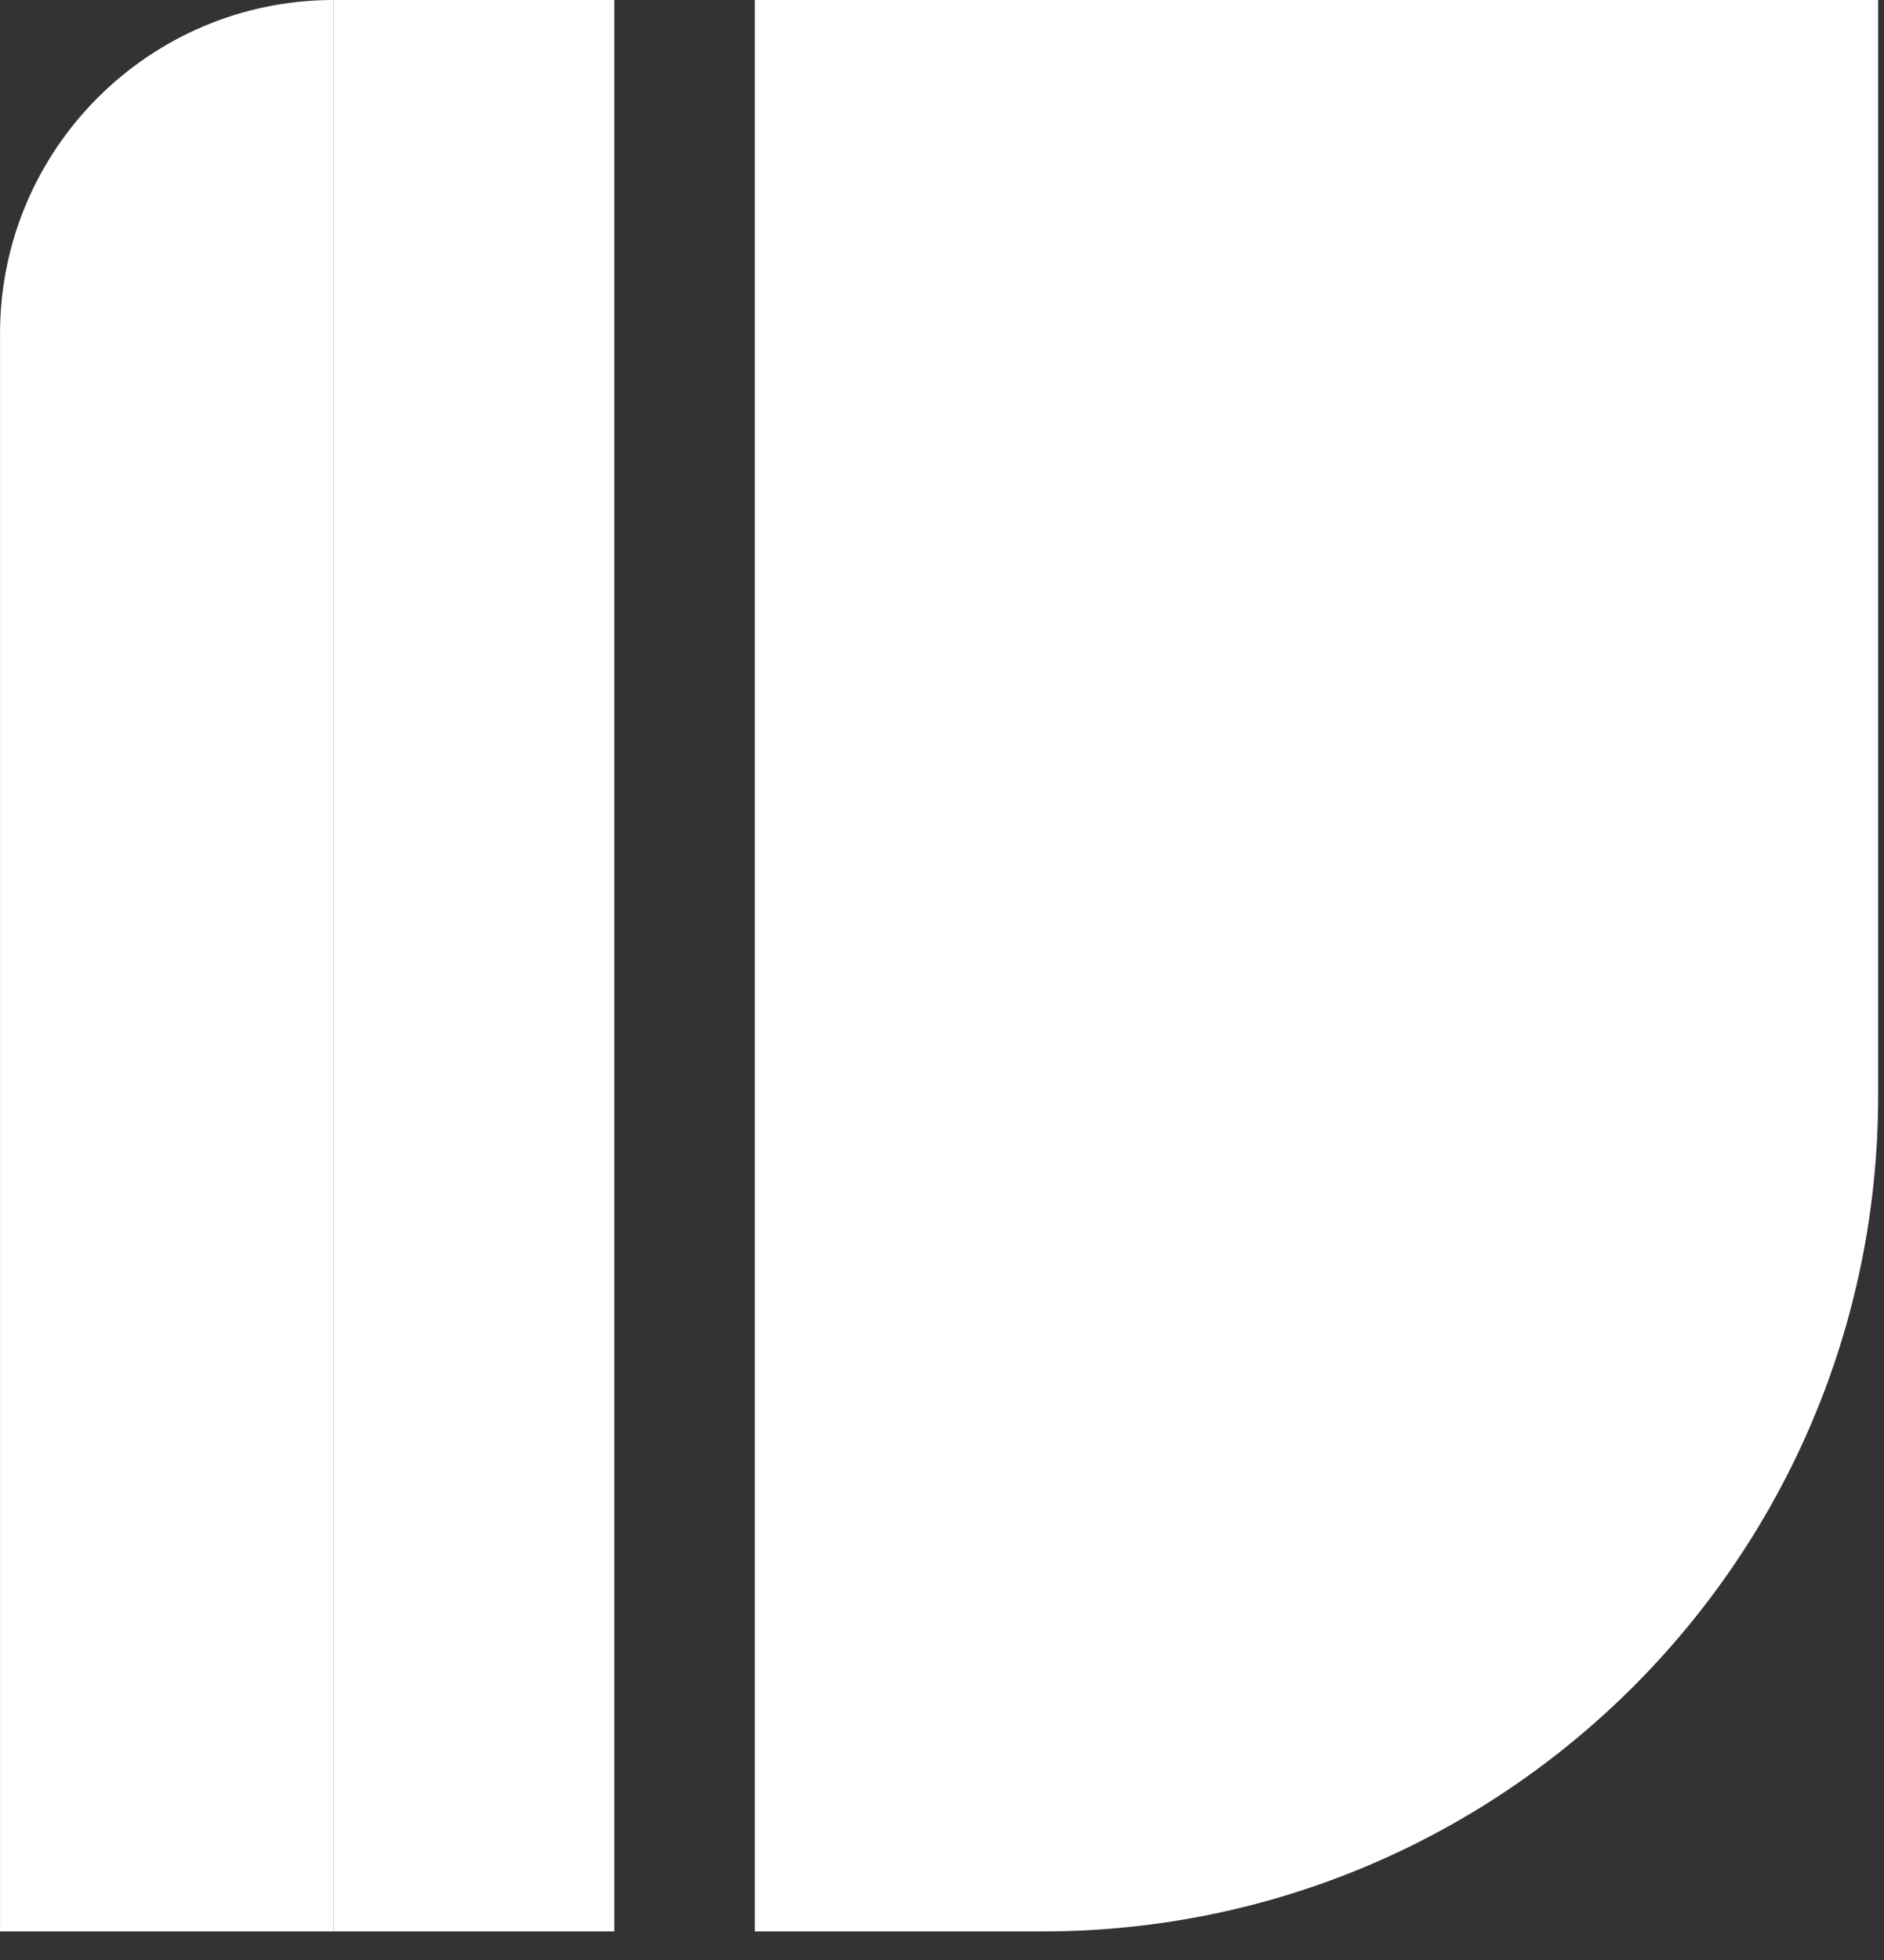
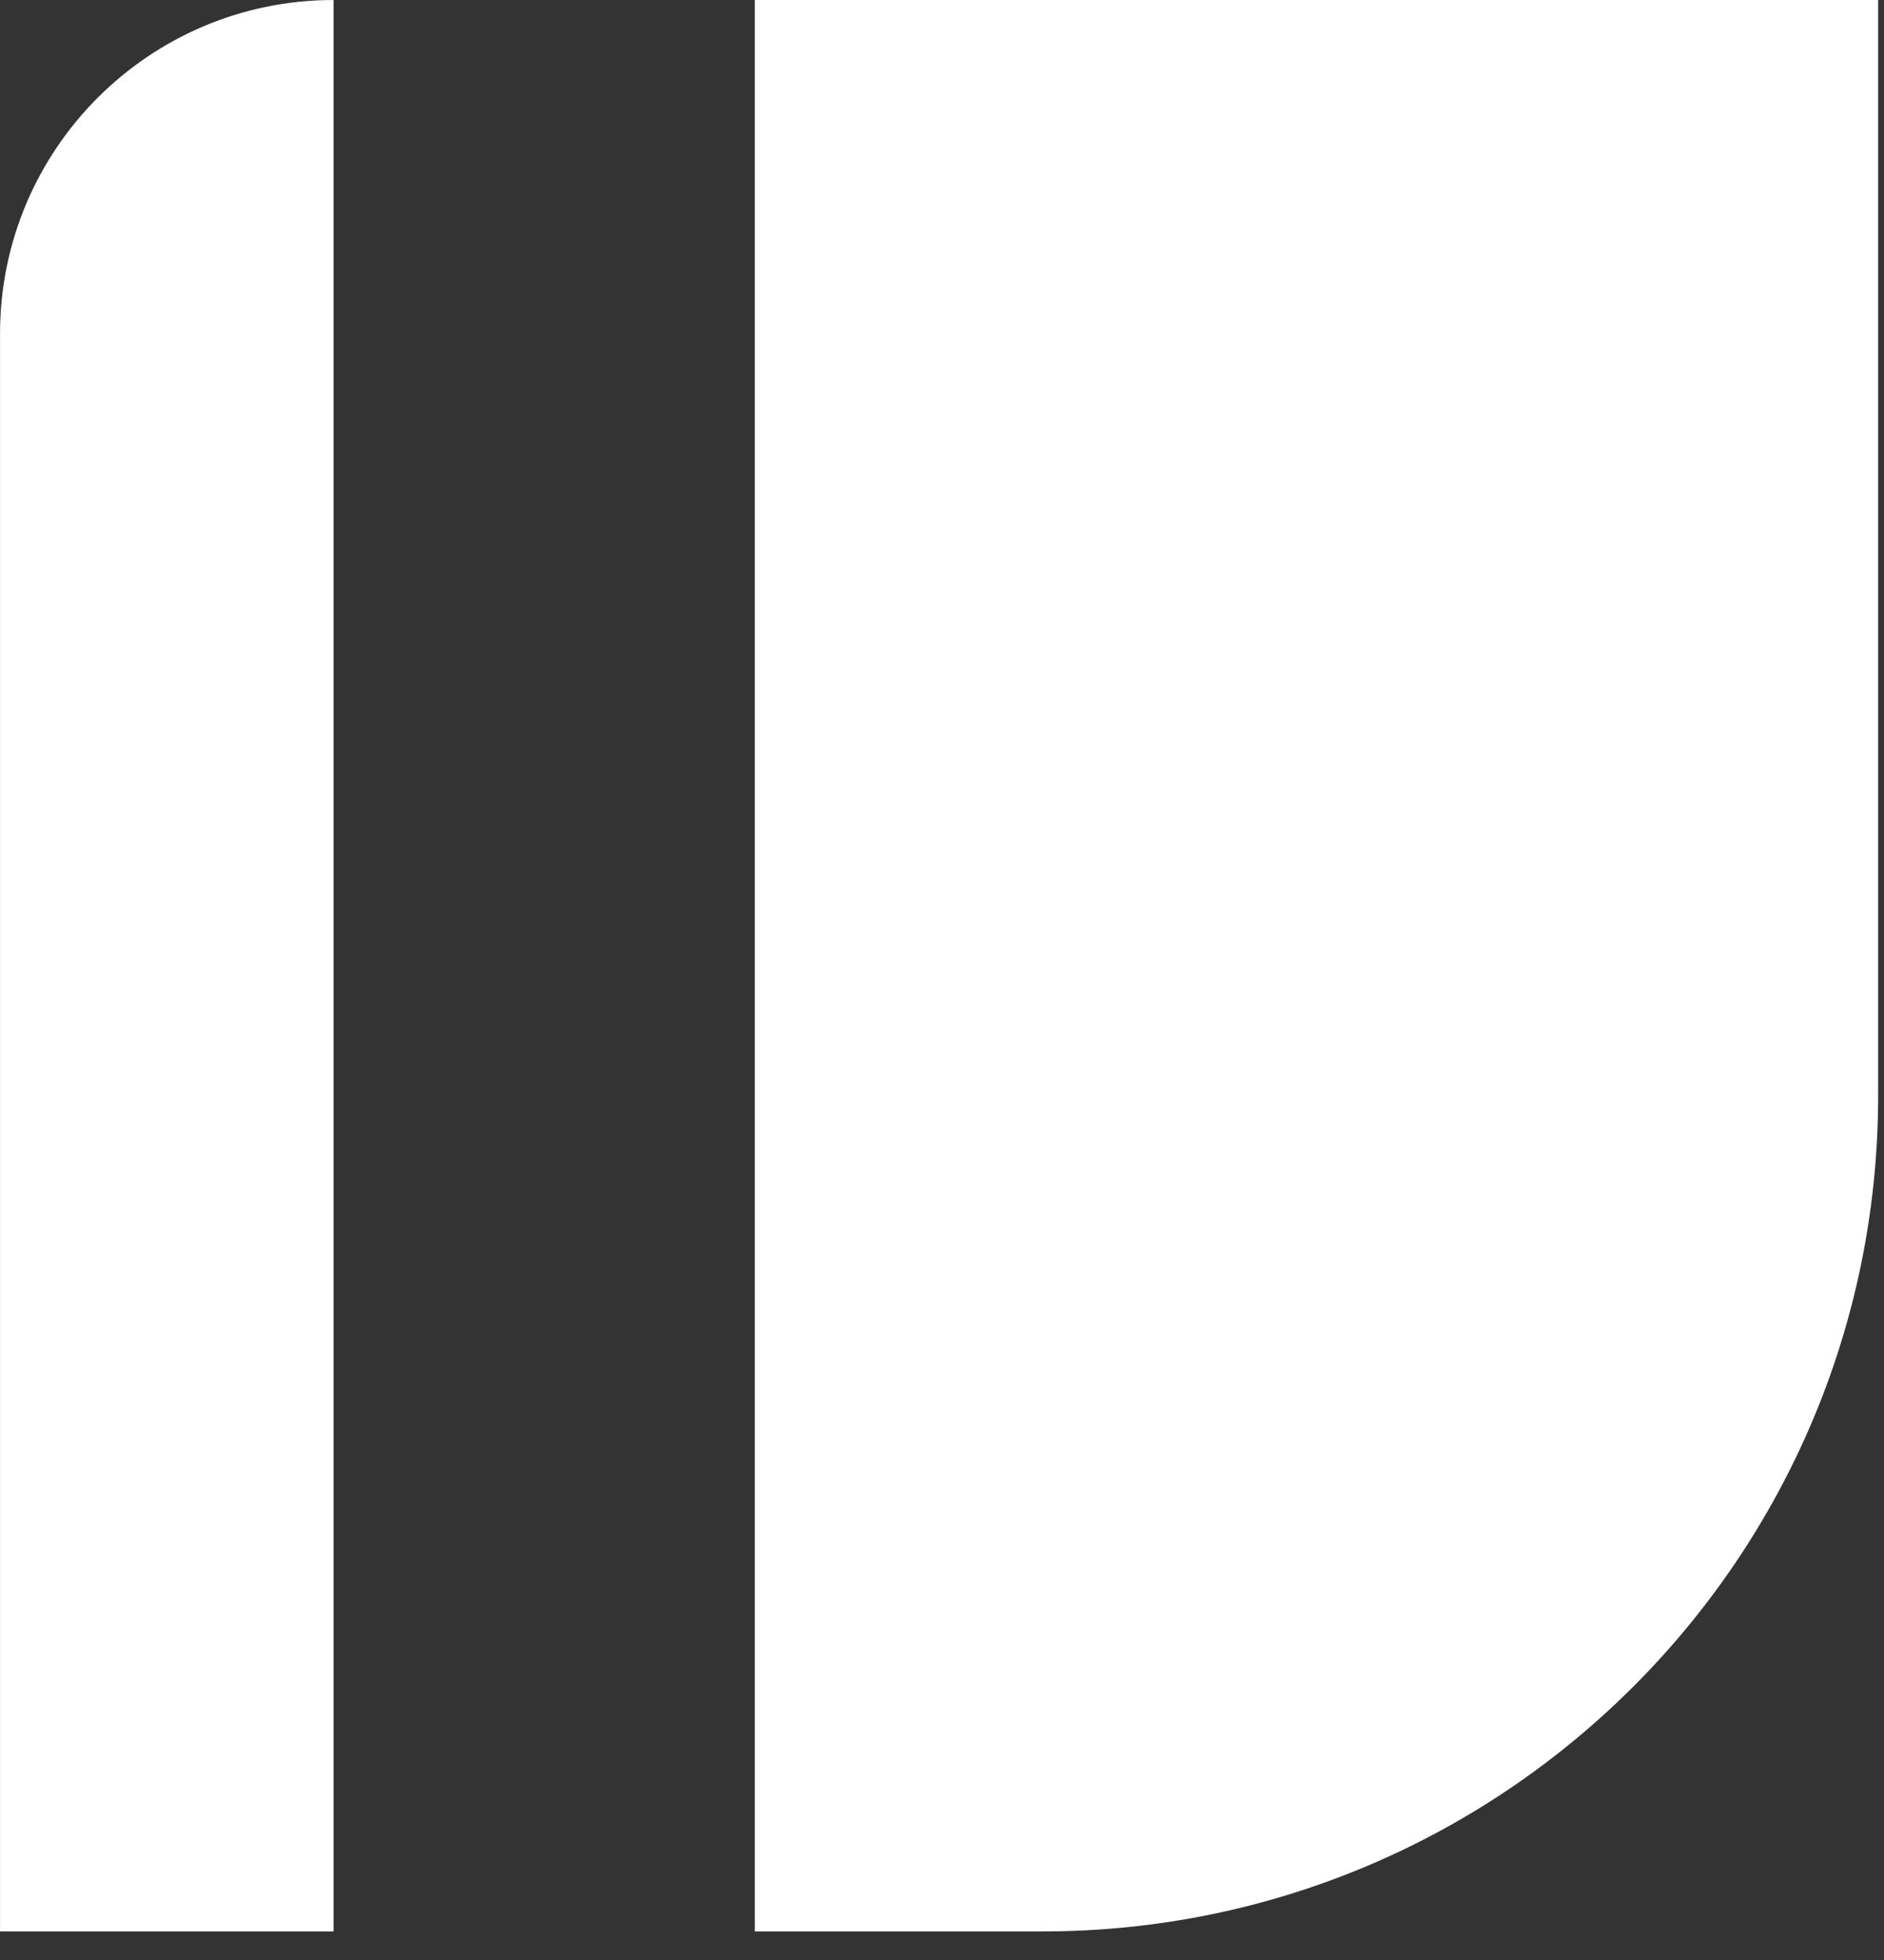
<svg xmlns="http://www.w3.org/2000/svg" width="50" height="52" viewBox="0 0 50 52" fill="none">
  <rect x="0" y="0" width="50" height="52" fill="#333333" stroke="none" />
  <path d="M0.001 51.242L0.001 8.851C0.001 3.963 3.963 -2.67895e-05 8.852 -2.68963e-05V-2.68963e-05L8.852 51.242L0.001 51.242Z" fill="white" />
-   <rect x="8.852" y="51.242" width="51.242" height="7.453" transform="rotate(-90 8.852 51.242)" fill="white" />
-   <path d="M20.032 51.242L20.032 -2.67029e-05L49.845 -2.73545e-05L49.845 29.061C49.845 41.311 39.914 51.242 27.665 51.242L20.032 51.242Z" fill="white" />
+   <path d="M20.032 51.242L20.032 -2.67029e-05L49.845 -2.73545e-05L49.845 29.061C49.845 41.311 39.914 51.242 27.665 51.242L20.032 51.242" fill="white" />
</svg>